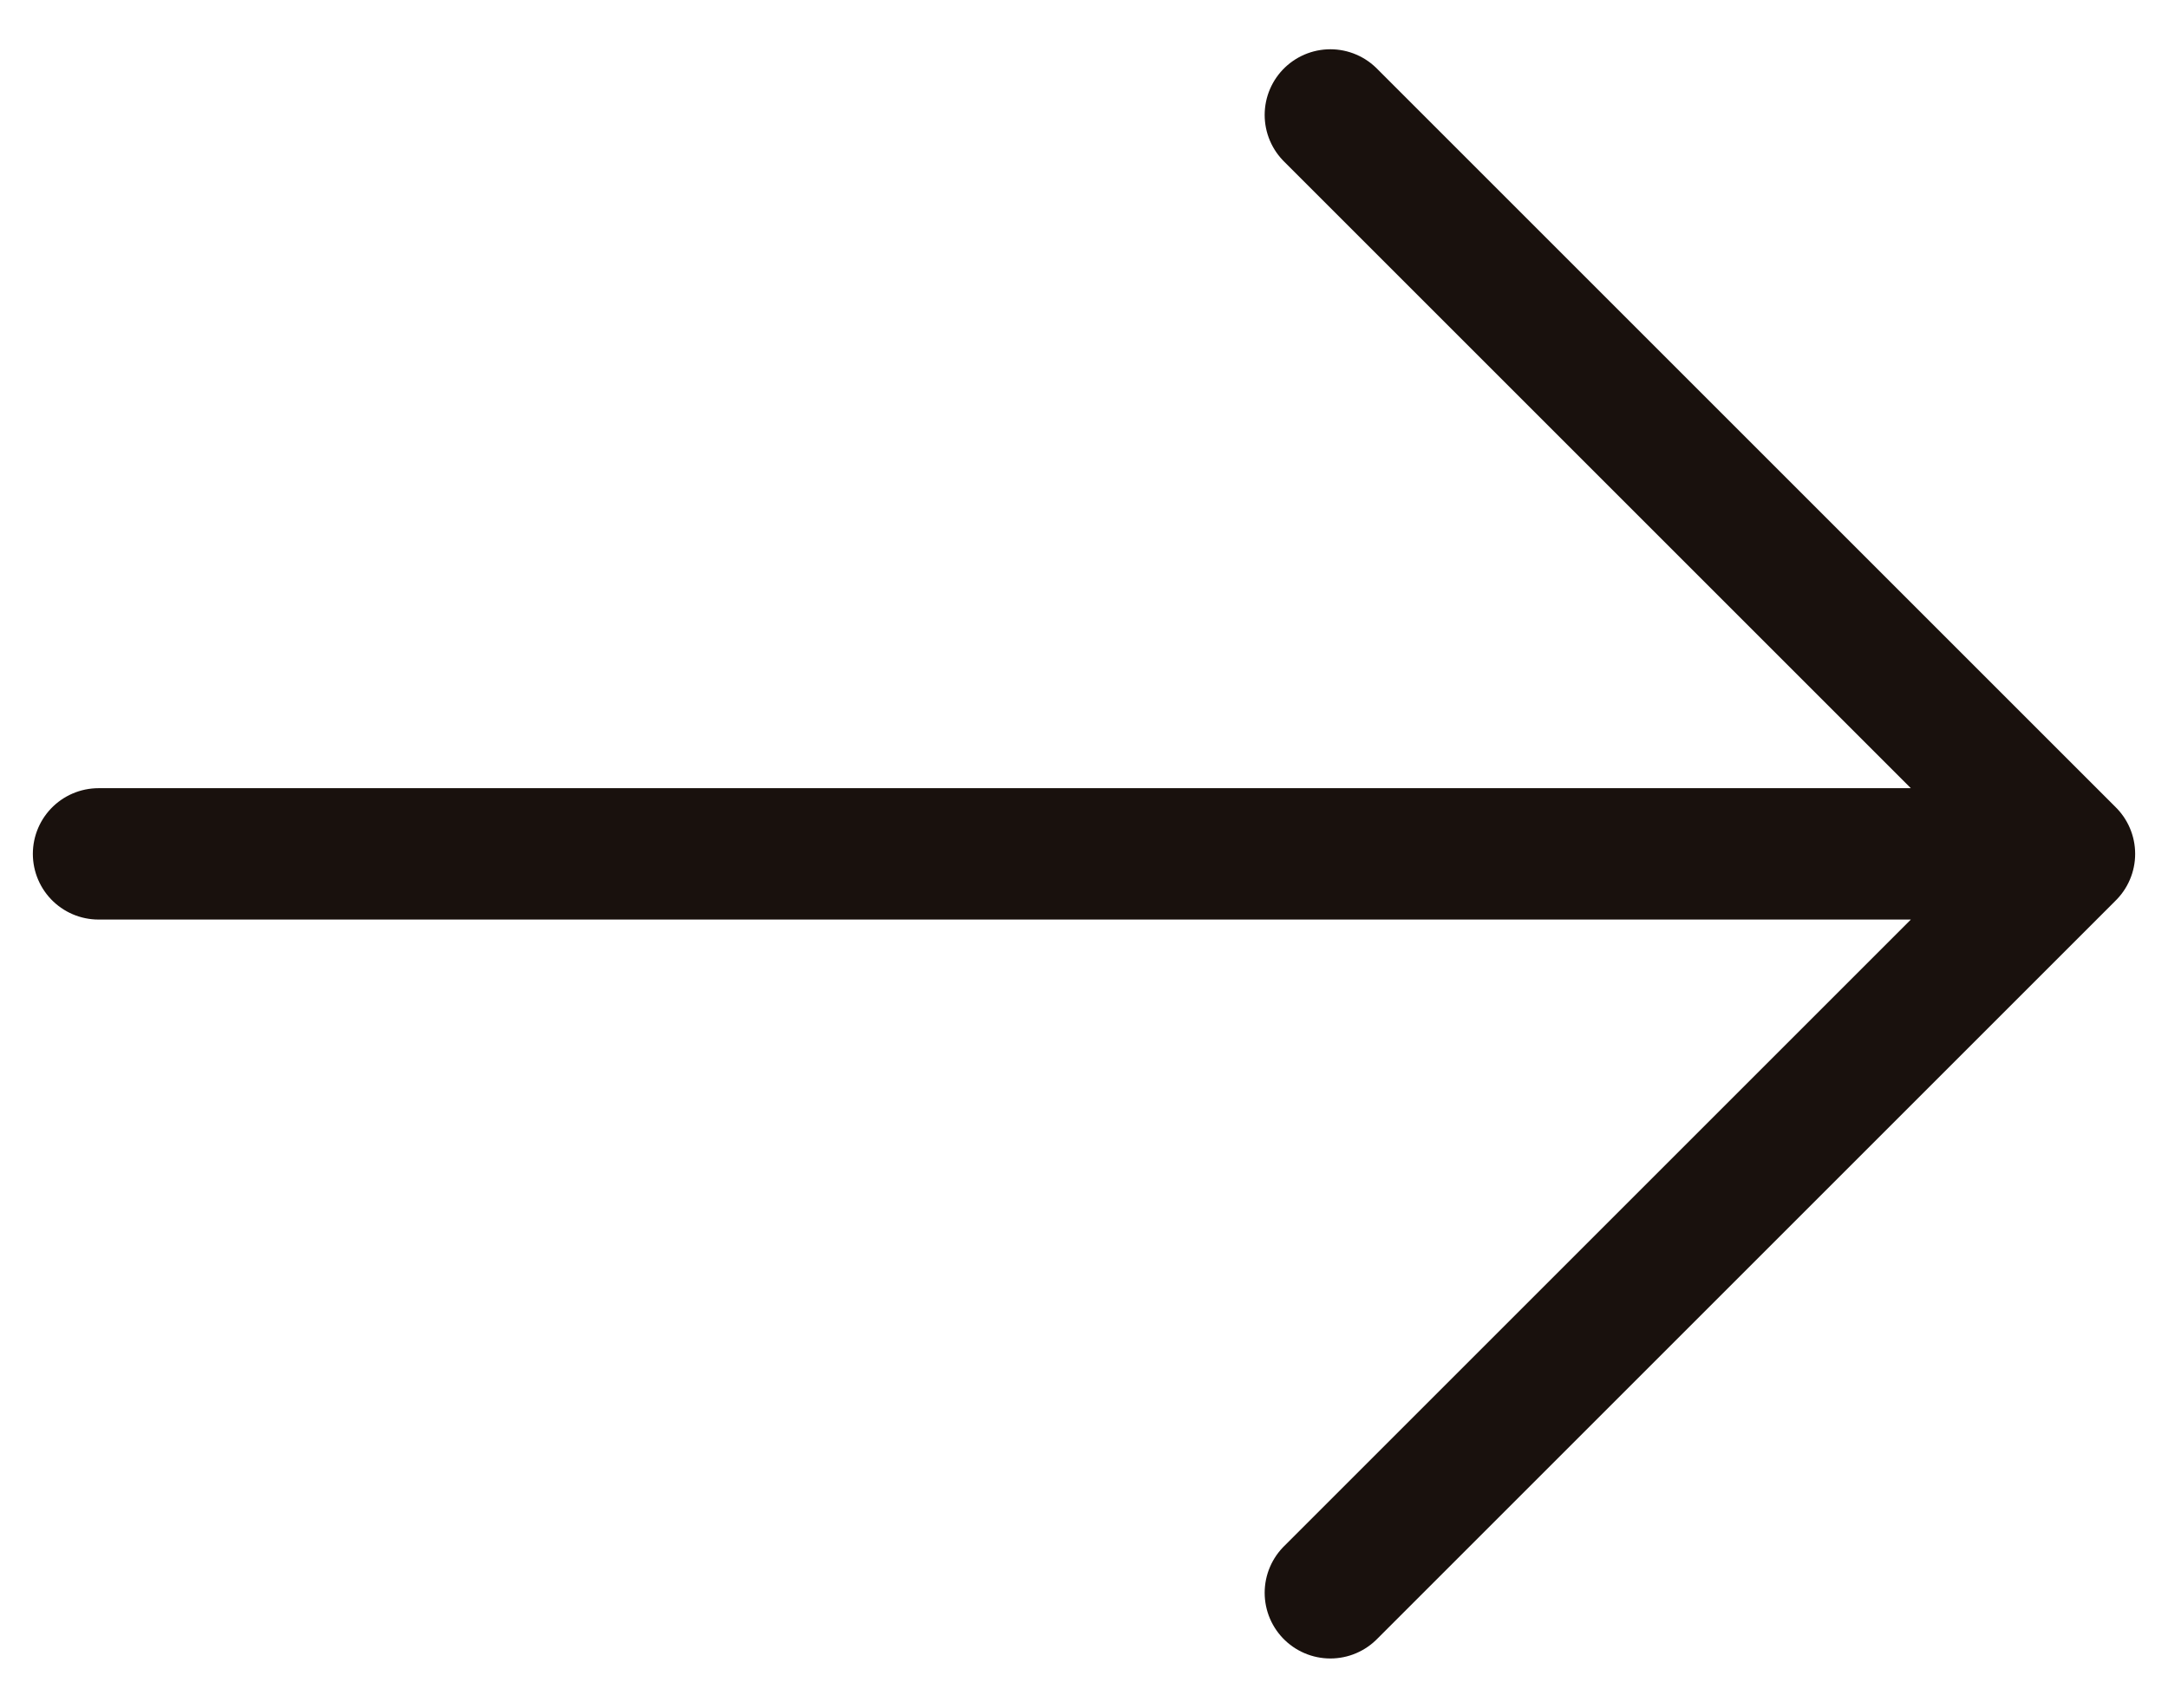
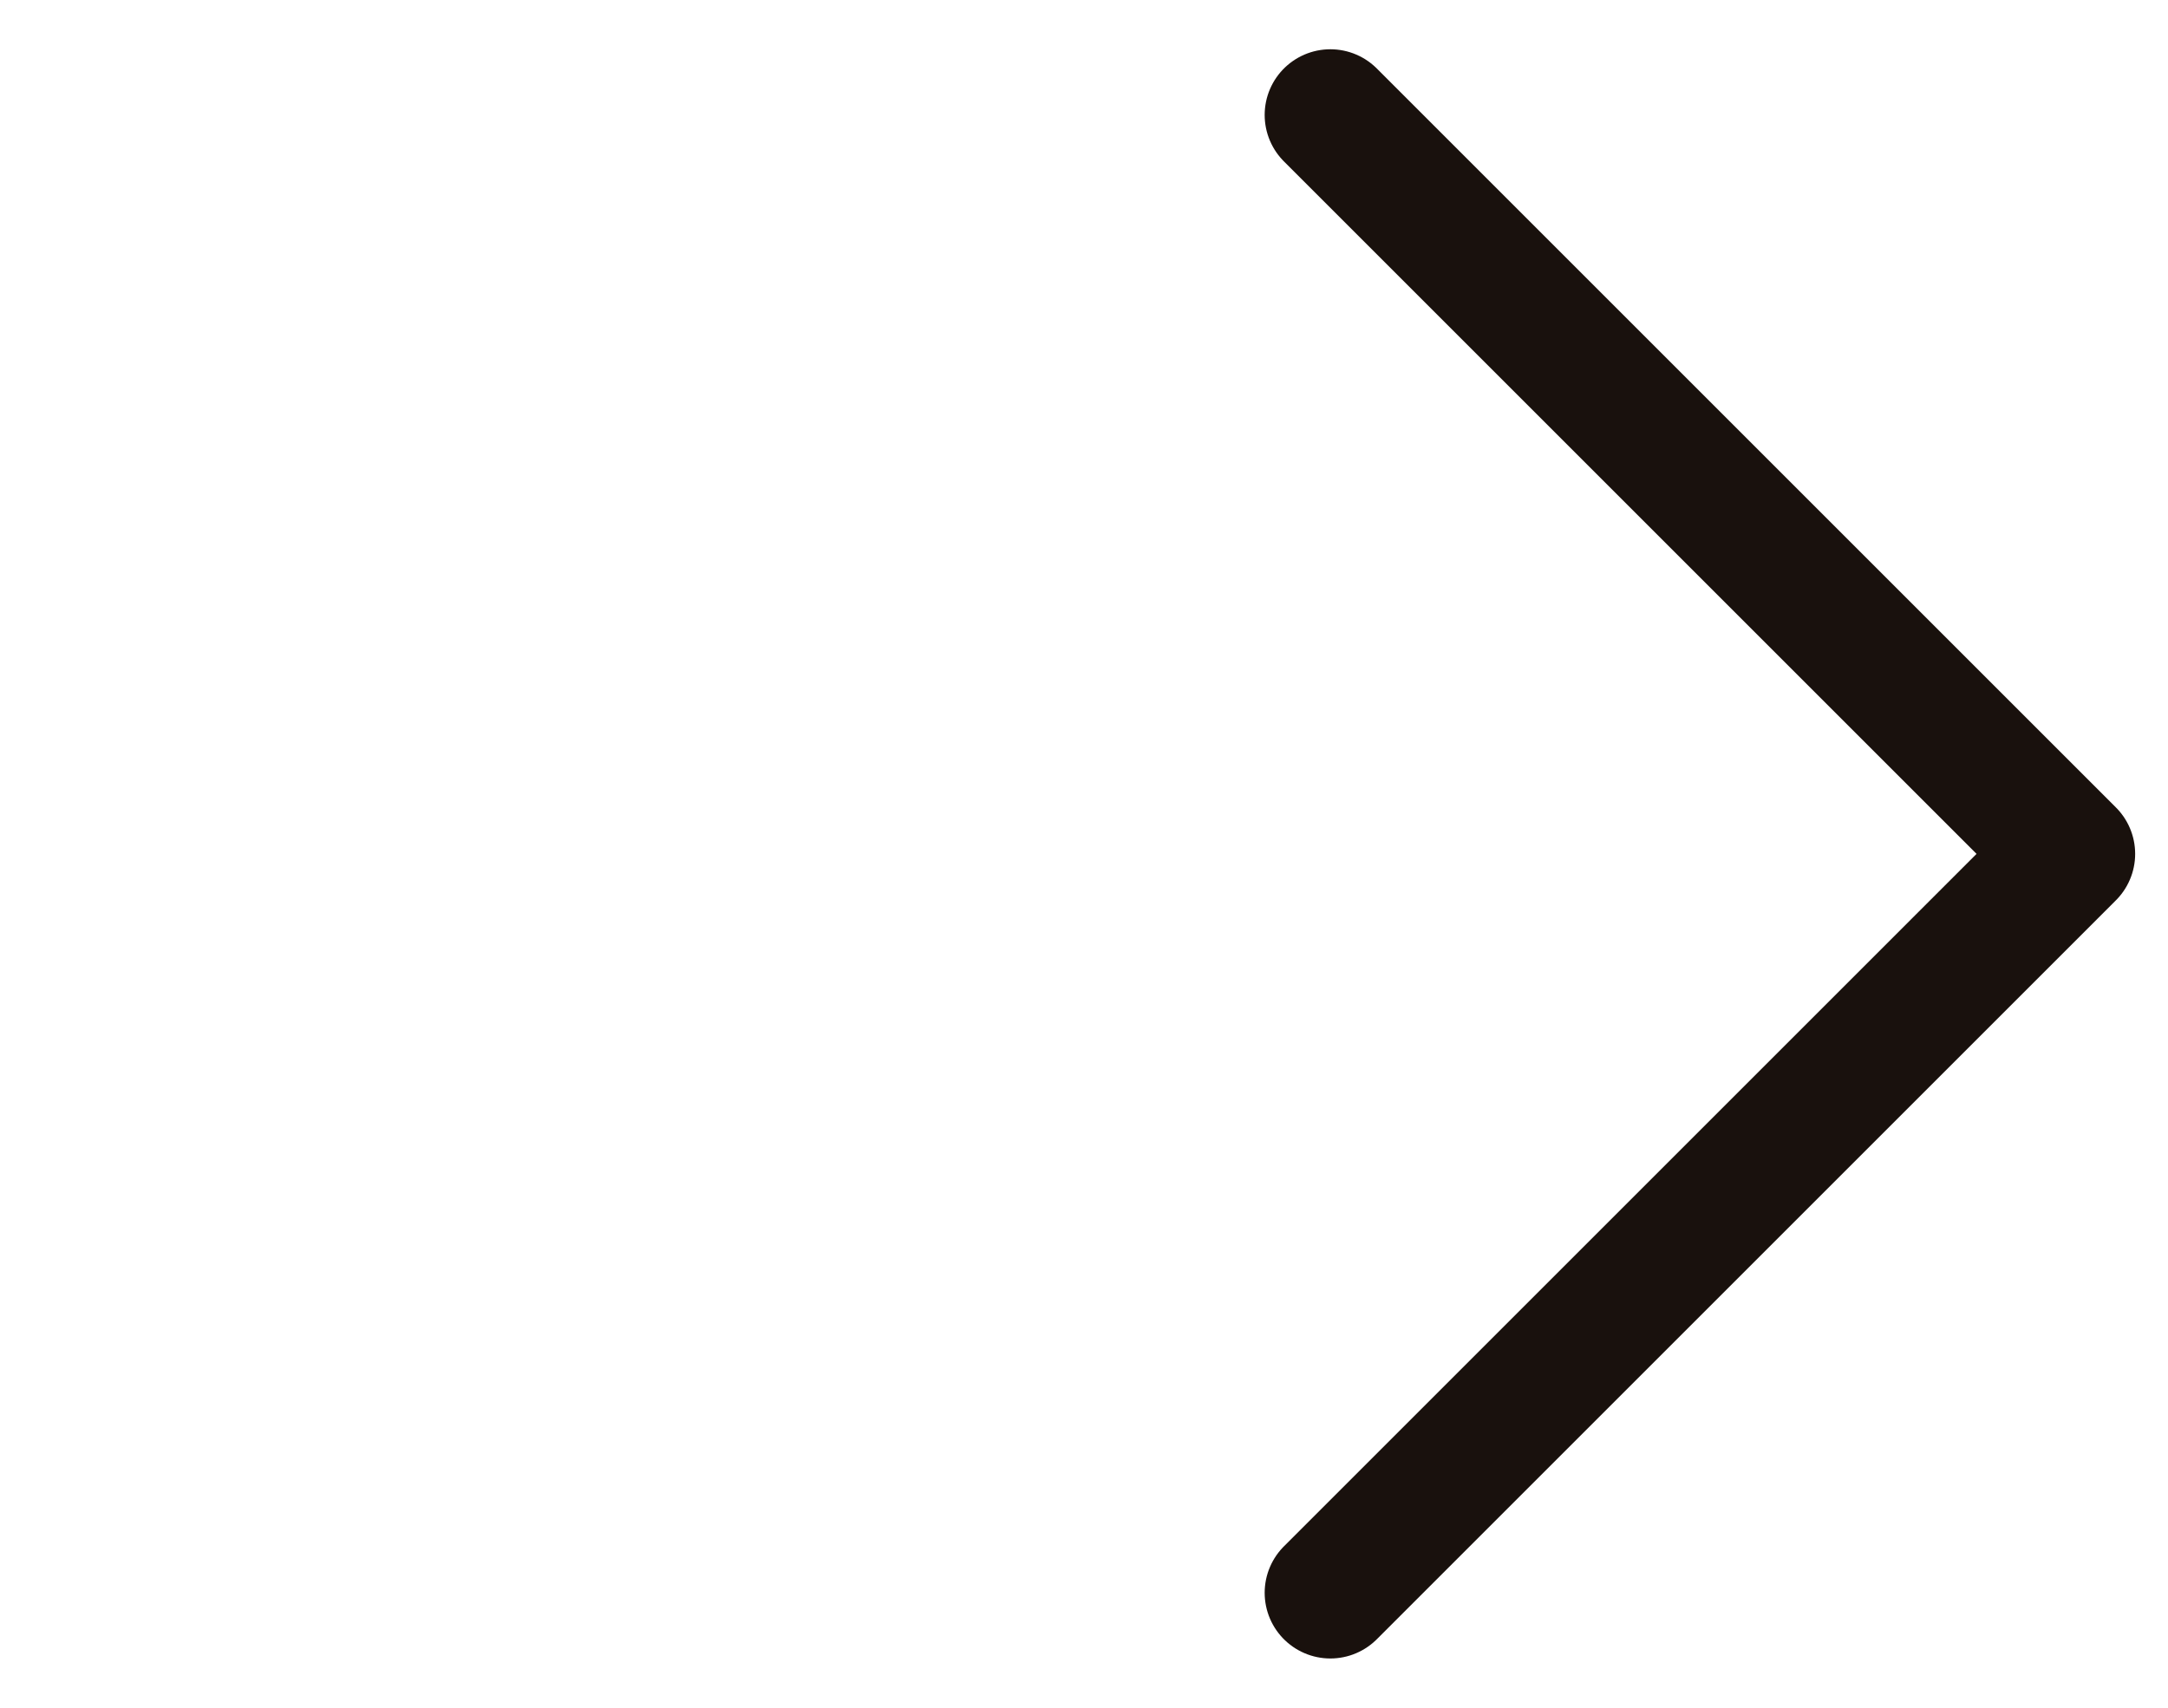
<svg xmlns="http://www.w3.org/2000/svg" width="33" height="26" viewBox="0 0 33 26" fill="none">
-   <path d="M1.5 13H31.5M31.5 13L20.25 1.75M31.5 13L20.25 24.25" stroke="#19110D" stroke-width="2" stroke-linecap="round" stroke-linejoin="round" />
+   <path d="M1.5 13M31.5 13L20.25 1.75M31.5 13L20.25 24.25" stroke="#19110D" stroke-width="2" stroke-linecap="round" stroke-linejoin="round" />
</svg>